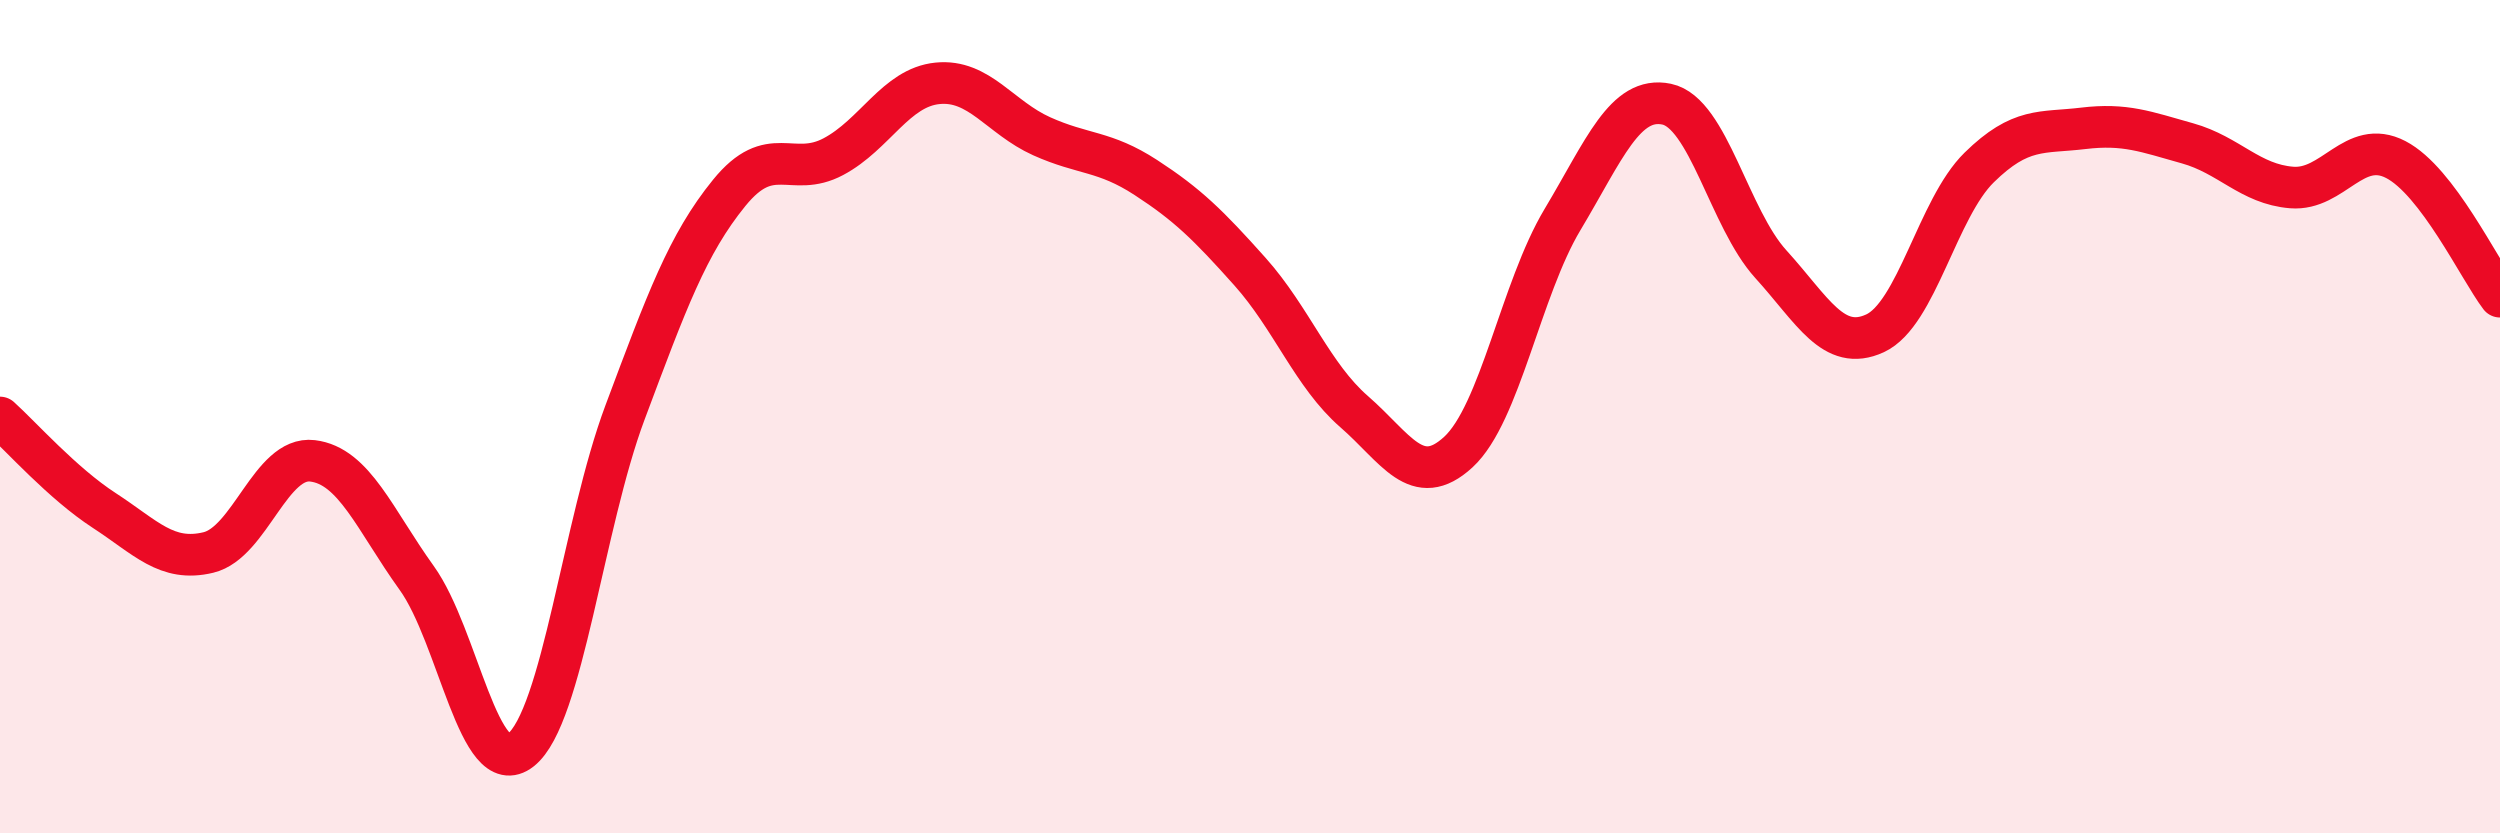
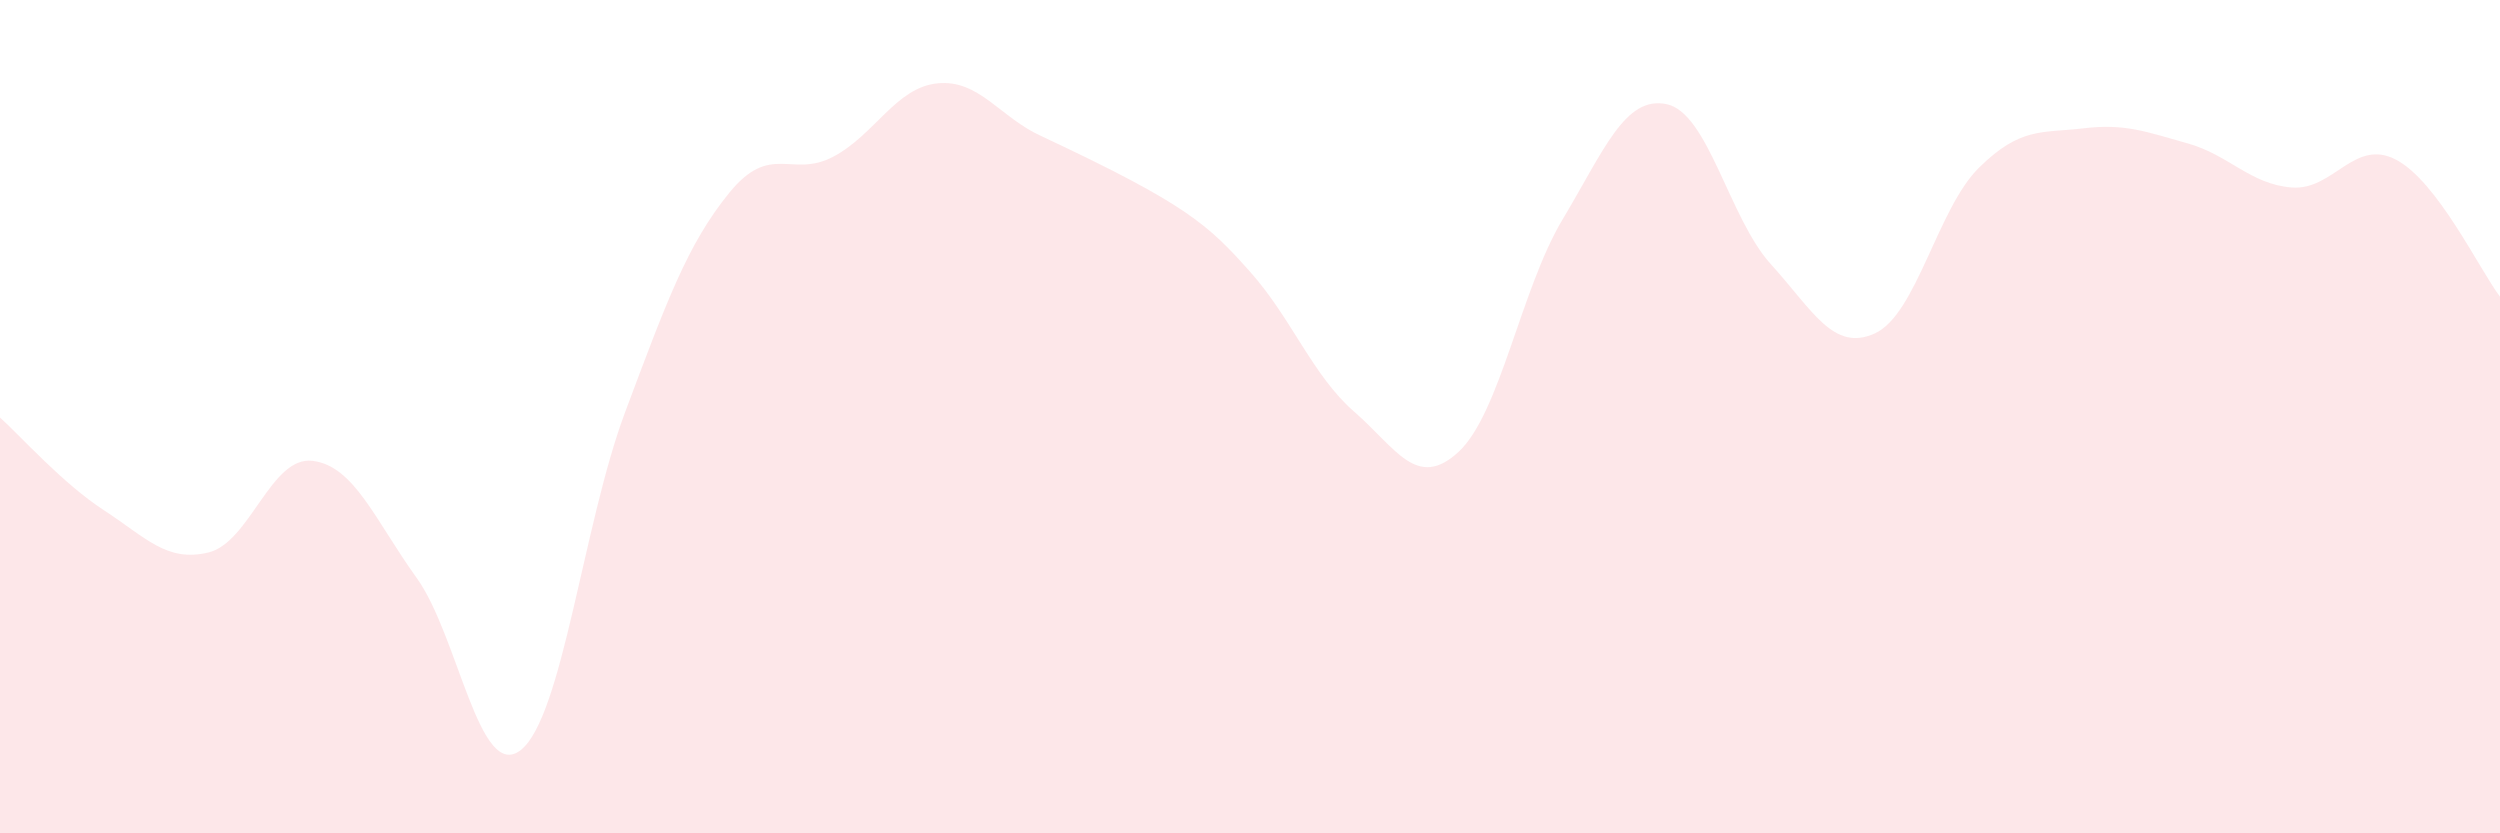
<svg xmlns="http://www.w3.org/2000/svg" width="60" height="20" viewBox="0 0 60 20">
-   <path d="M 0,10.02 C 0.5,10.47 1.5,11.6 2.5,12.25 C 3.5,12.9 4,13.5 5,13.26 C 6,13.02 6.5,10.94 7.5,11.06 C 8.5,11.18 9,12.48 10,13.87 C 11,15.26 11.5,18.79 12.5,18 C 13.5,17.21 14,12.57 15,9.9 C 16,7.23 16.5,5.86 17.5,4.63 C 18.5,3.4 19,4.29 20,3.76 C 21,3.23 21.5,2.1 22.5,2 C 23.5,1.9 24,2.82 25,3.27 C 26,3.72 26.5,3.61 27.5,4.26 C 28.5,4.91 29,5.4 30,6.52 C 31,7.64 31.5,9.01 32.5,9.88 C 33.5,10.75 34,11.77 35,10.85 C 36,9.93 36.5,6.94 37.5,5.27 C 38.5,3.6 39,2.29 40,2.5 C 41,2.71 41.5,5.24 42.5,6.34 C 43.5,7.44 44,8.46 45,8 C 46,7.54 46.5,5 47.5,4.02 C 48.5,3.04 49,3.2 50,3.08 C 51,2.96 51.5,3.16 52.5,3.44 C 53.5,3.72 54,4.42 55,4.5 C 56,4.58 56.5,3.31 57.5,3.83 C 58.5,4.35 59.5,6.46 60,7.12L60 20L0 20Z" fill="#EB0A25" opacity="0.1" stroke-linecap="round" stroke-linejoin="round" />
-   <path d="M 0,10.02 C 0.5,10.47 1.5,11.6 2.5,12.25 C 3.5,12.9 4,13.5 5,13.26 C 6,13.02 6.5,10.94 7.5,11.06 C 8.5,11.18 9,12.48 10,13.87 C 11,15.26 11.5,18.79 12.5,18 C 13.5,17.21 14,12.57 15,9.9 C 16,7.23 16.5,5.86 17.5,4.63 C 18.5,3.4 19,4.29 20,3.76 C 21,3.23 21.5,2.1 22.5,2 C 23.5,1.9 24,2.82 25,3.27 C 26,3.72 26.5,3.61 27.5,4.26 C 28.5,4.91 29,5.4 30,6.52 C 31,7.64 31.5,9.01 32.5,9.88 C 33.5,10.75 34,11.77 35,10.85 C 36,9.93 36.5,6.94 37.5,5.27 C 38.5,3.6 39,2.29 40,2.5 C 41,2.71 41.5,5.24 42.5,6.34 C 43.5,7.44 44,8.46 45,8 C 46,7.54 46.5,5 47.5,4.02 C 48.5,3.04 49,3.2 50,3.08 C 51,2.96 51.5,3.16 52.5,3.44 C 53.5,3.72 54,4.42 55,4.5 C 56,4.58 56.5,3.31 57.5,3.83 C 58.5,4.35 59.5,6.46 60,7.12" stroke="#EB0A25" stroke-width="1" fill="none" stroke-linecap="round" stroke-linejoin="round" />
+   <path d="M 0,10.02 C 0.5,10.47 1.5,11.6 2.5,12.25 C 3.5,12.9 4,13.5 5,13.26 C 6,13.02 6.5,10.94 7.5,11.06 C 8.5,11.18 9,12.48 10,13.87 C 11,15.26 11.5,18.79 12.5,18 C 13.5,17.21 14,12.57 15,9.9 C 16,7.23 16.5,5.86 17.5,4.63 C 18.5,3.4 19,4.29 20,3.76 C 21,3.23 21.5,2.1 22.5,2 C 23.5,1.9 24,2.82 25,3.27 C 28.5,4.91 29,5.4 30,6.52 C 31,7.64 31.5,9.01 32.5,9.88 C 33.5,10.75 34,11.77 35,10.85 C 36,9.93 36.5,6.94 37.5,5.27 C 38.5,3.6 39,2.29 40,2.5 C 41,2.71 41.5,5.24 42.5,6.34 C 43.5,7.44 44,8.46 45,8 C 46,7.54 46.5,5 47.5,4.02 C 48.5,3.04 49,3.2 50,3.08 C 51,2.96 51.5,3.16 52.5,3.44 C 53.5,3.72 54,4.42 55,4.5 C 56,4.58 56.5,3.31 57.5,3.83 C 58.5,4.35 59.5,6.46 60,7.12L60 20L0 20Z" fill="#EB0A25" opacity="0.1" stroke-linecap="round" stroke-linejoin="round" />
</svg>